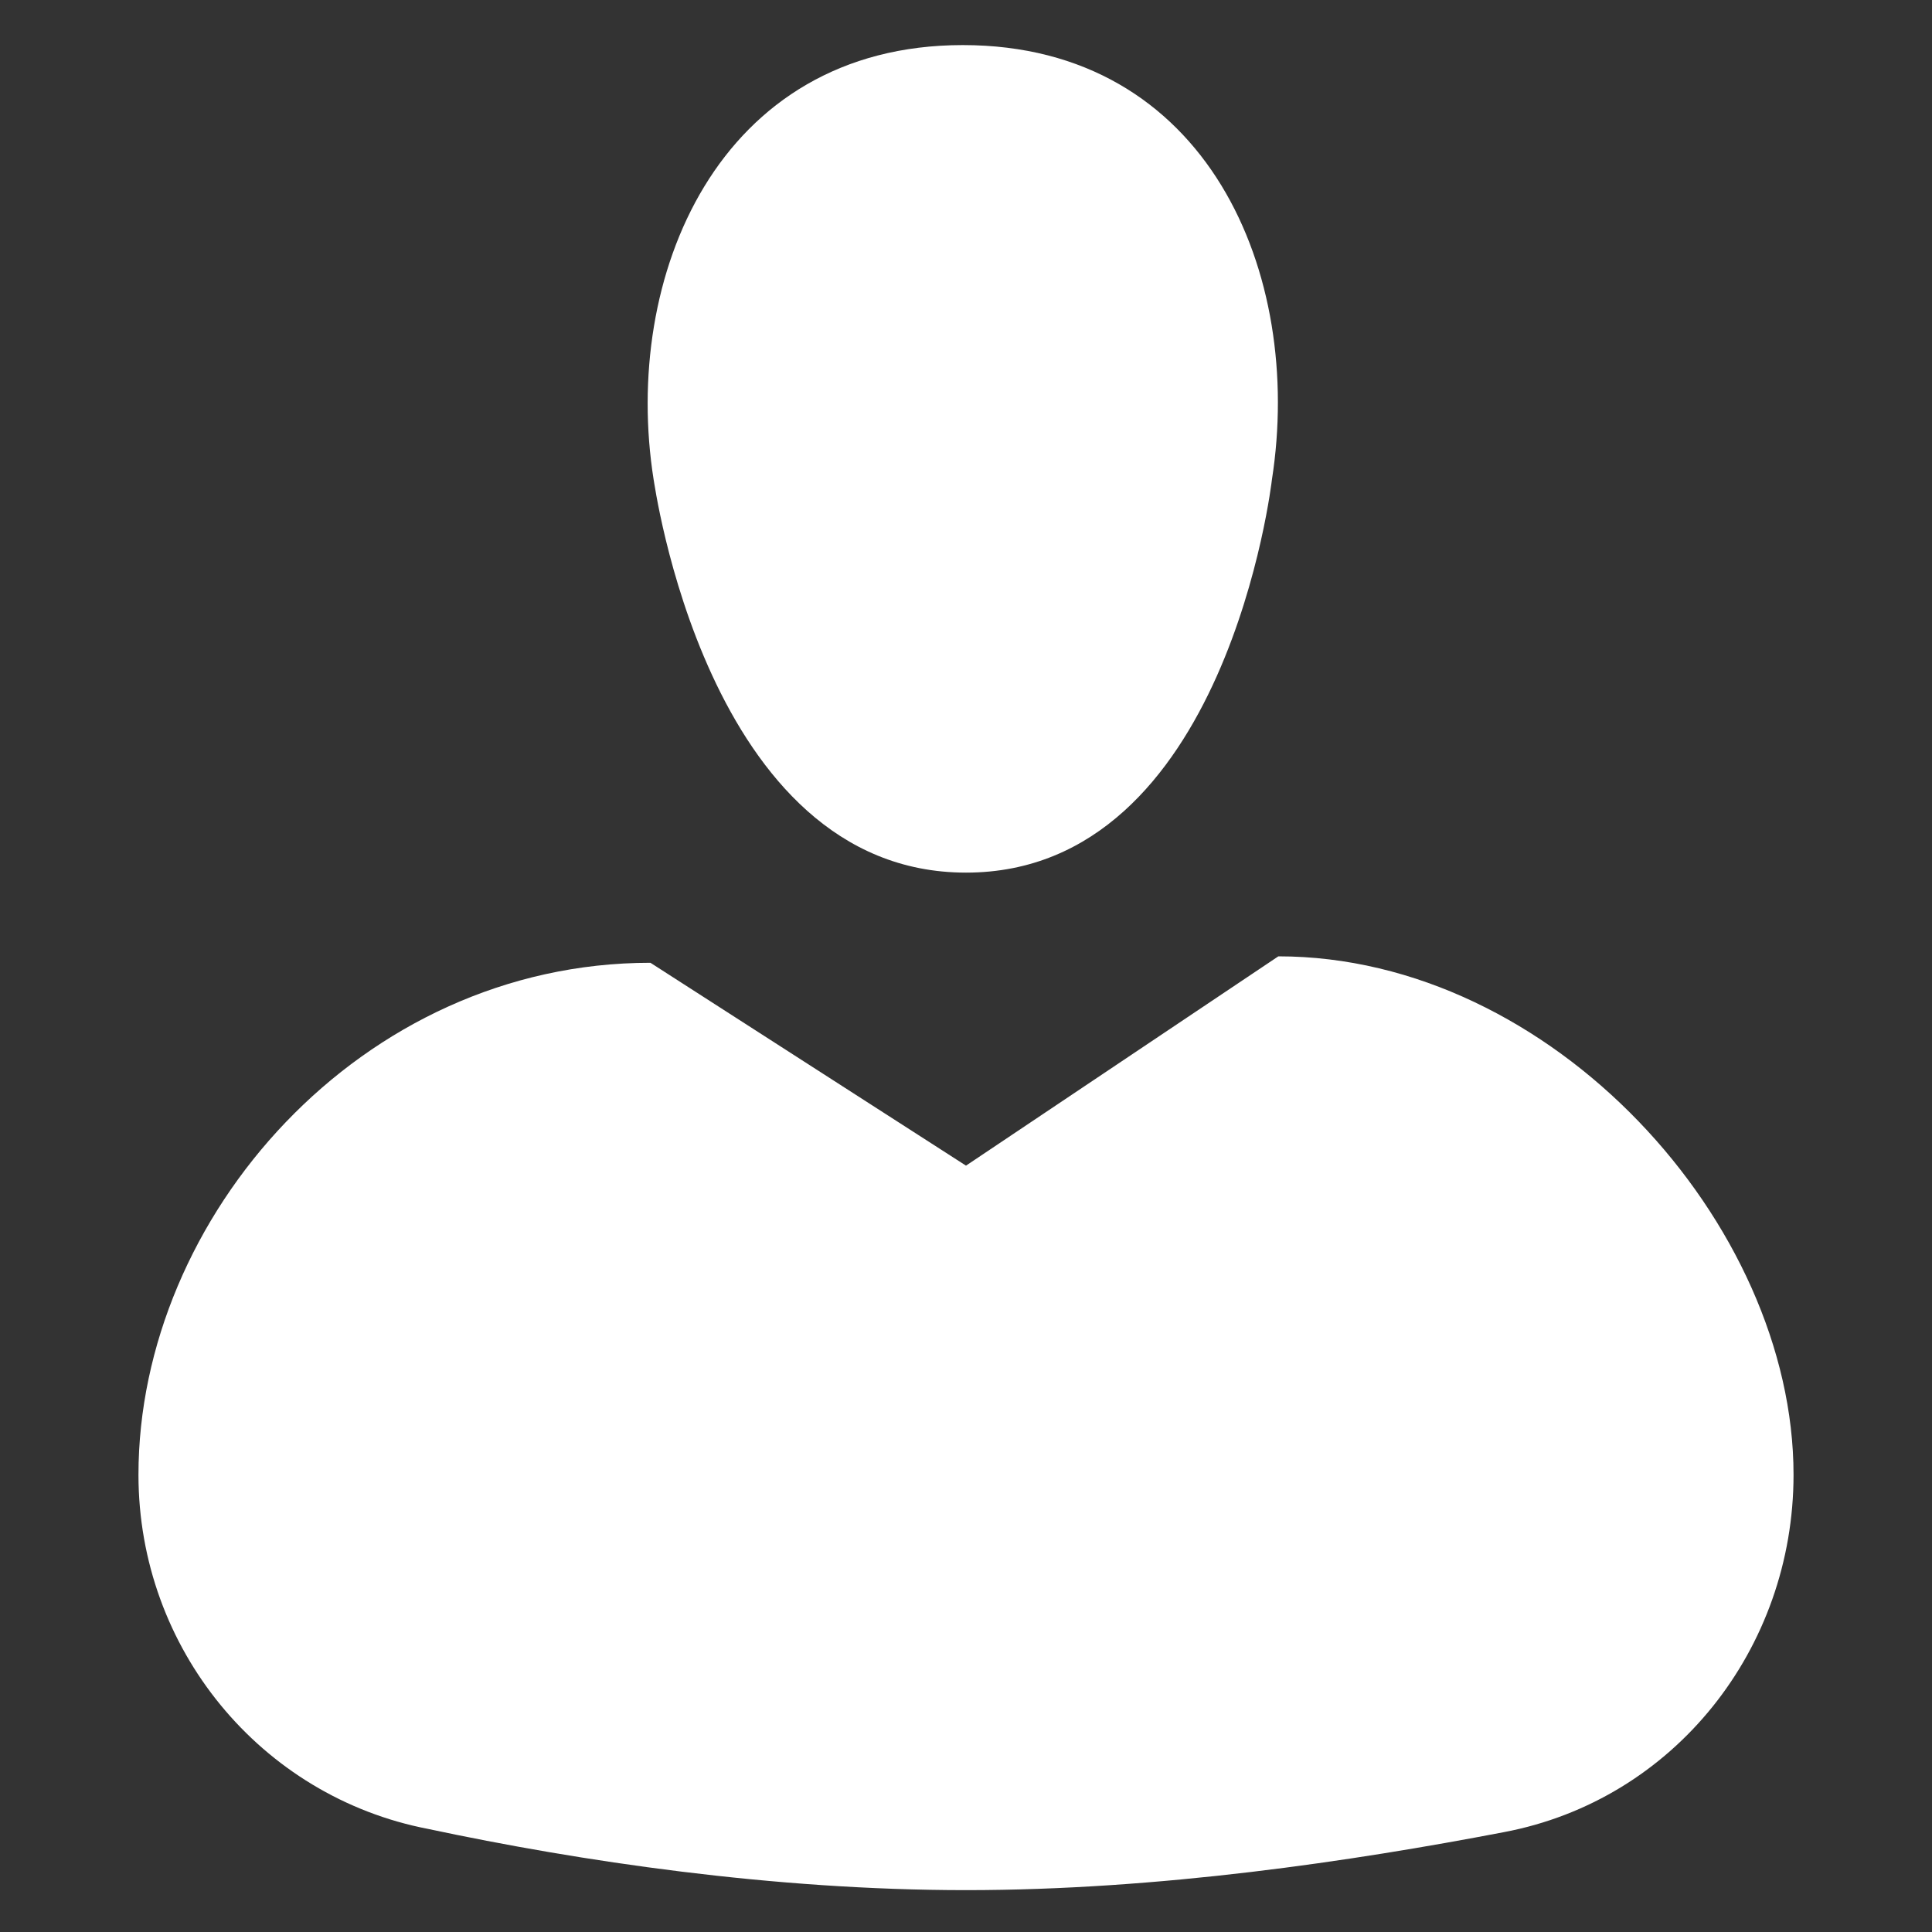
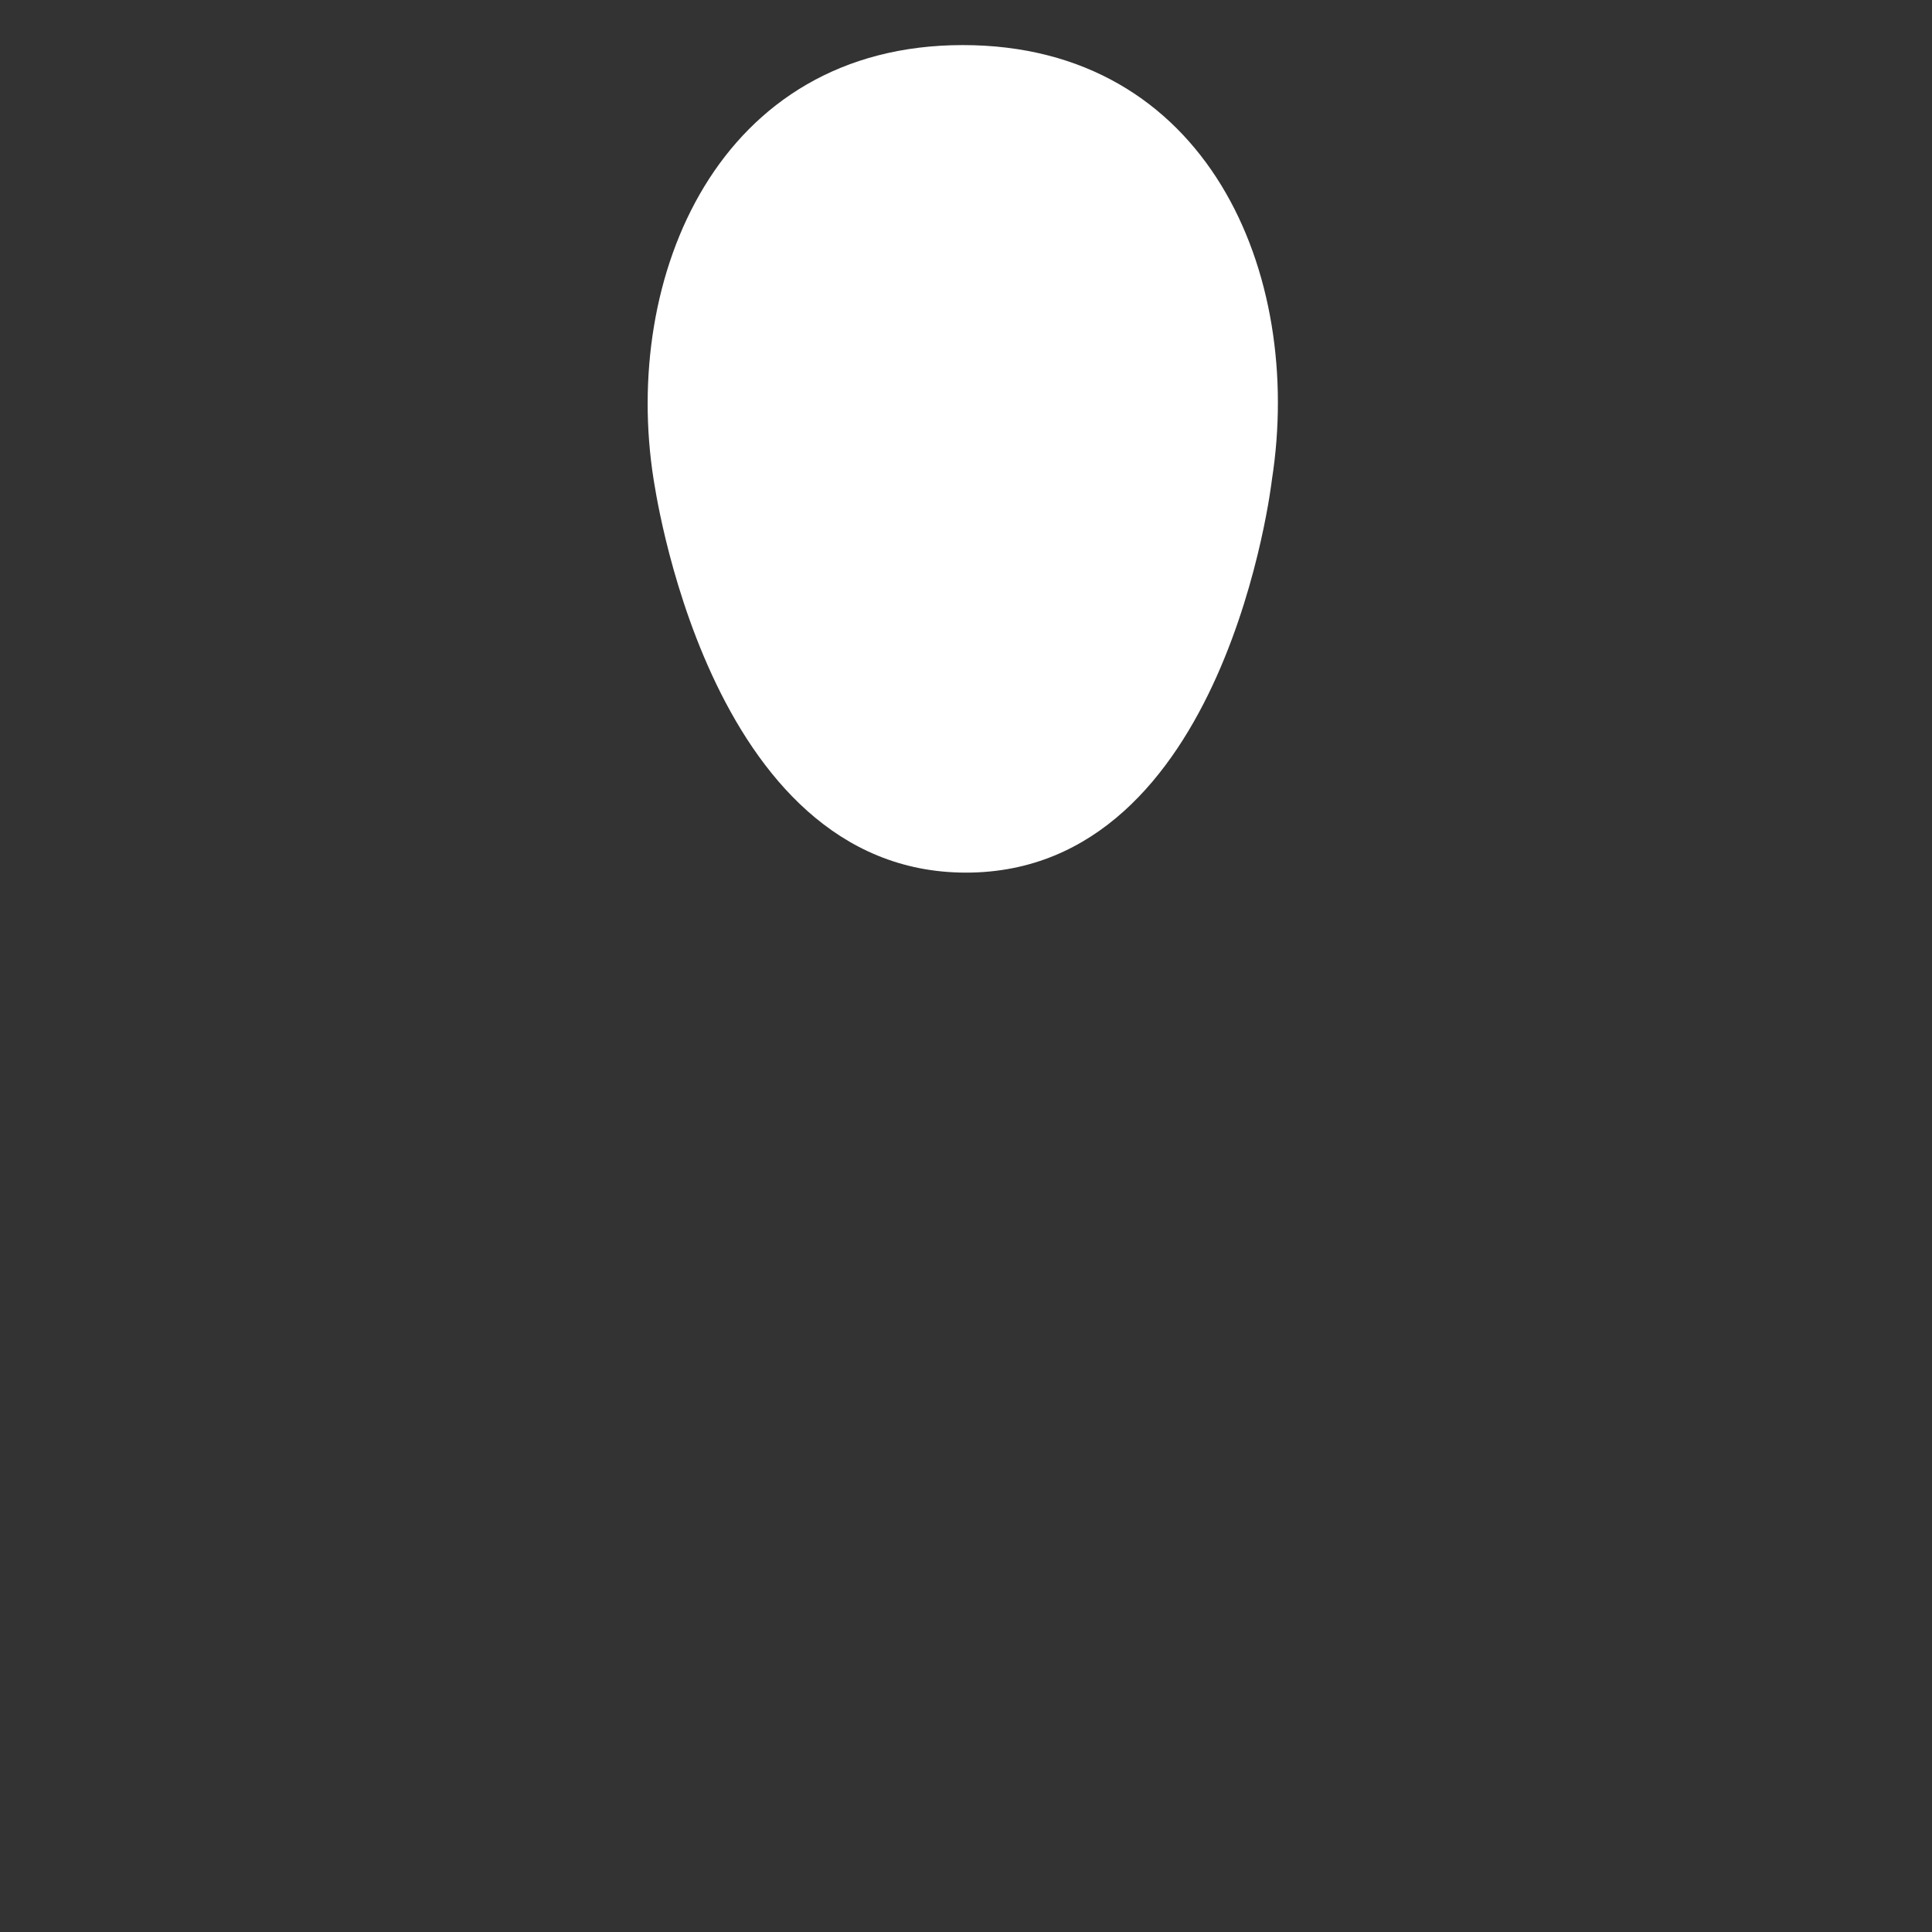
<svg xmlns="http://www.w3.org/2000/svg" version="1.1" id="Layer_1" x="0px" y="0px" viewBox="0 0 60 60" style="enable-background:new 0 0 60 60;" xml:space="preserve">
  <rect x="0" y="0" width="60" height="60" fill="#333333" stroke="none" />
  <style type="text/css">
	.st0{fill:#FFFFFF;}
</style>
  <g>
    <path class="st0" d="M30,27.1c8.1,0,9.5-12.2,9.5-12.2c1-6.4-2-13.5-9.6-13.5c-7.6,0-10.6,7.2-9.6,13.5   C20.3,14.8,21.9,27.1,30,27.1z" />
-     <path class="st0" d="M39.7,29.7L30,36.2l-9.8-6.3c-9,0-15.9,7.9-15.9,15.9v0c0,5.4,3.8,10,9,11C18,57.8,24,58.7,30,58.7   c6,0,12-0.9,16.7-1.8c5.3-1,9-5.7,9-11.1v0C55.7,38,48.2,29.7,39.7,29.7z" />
  </g>
</svg>